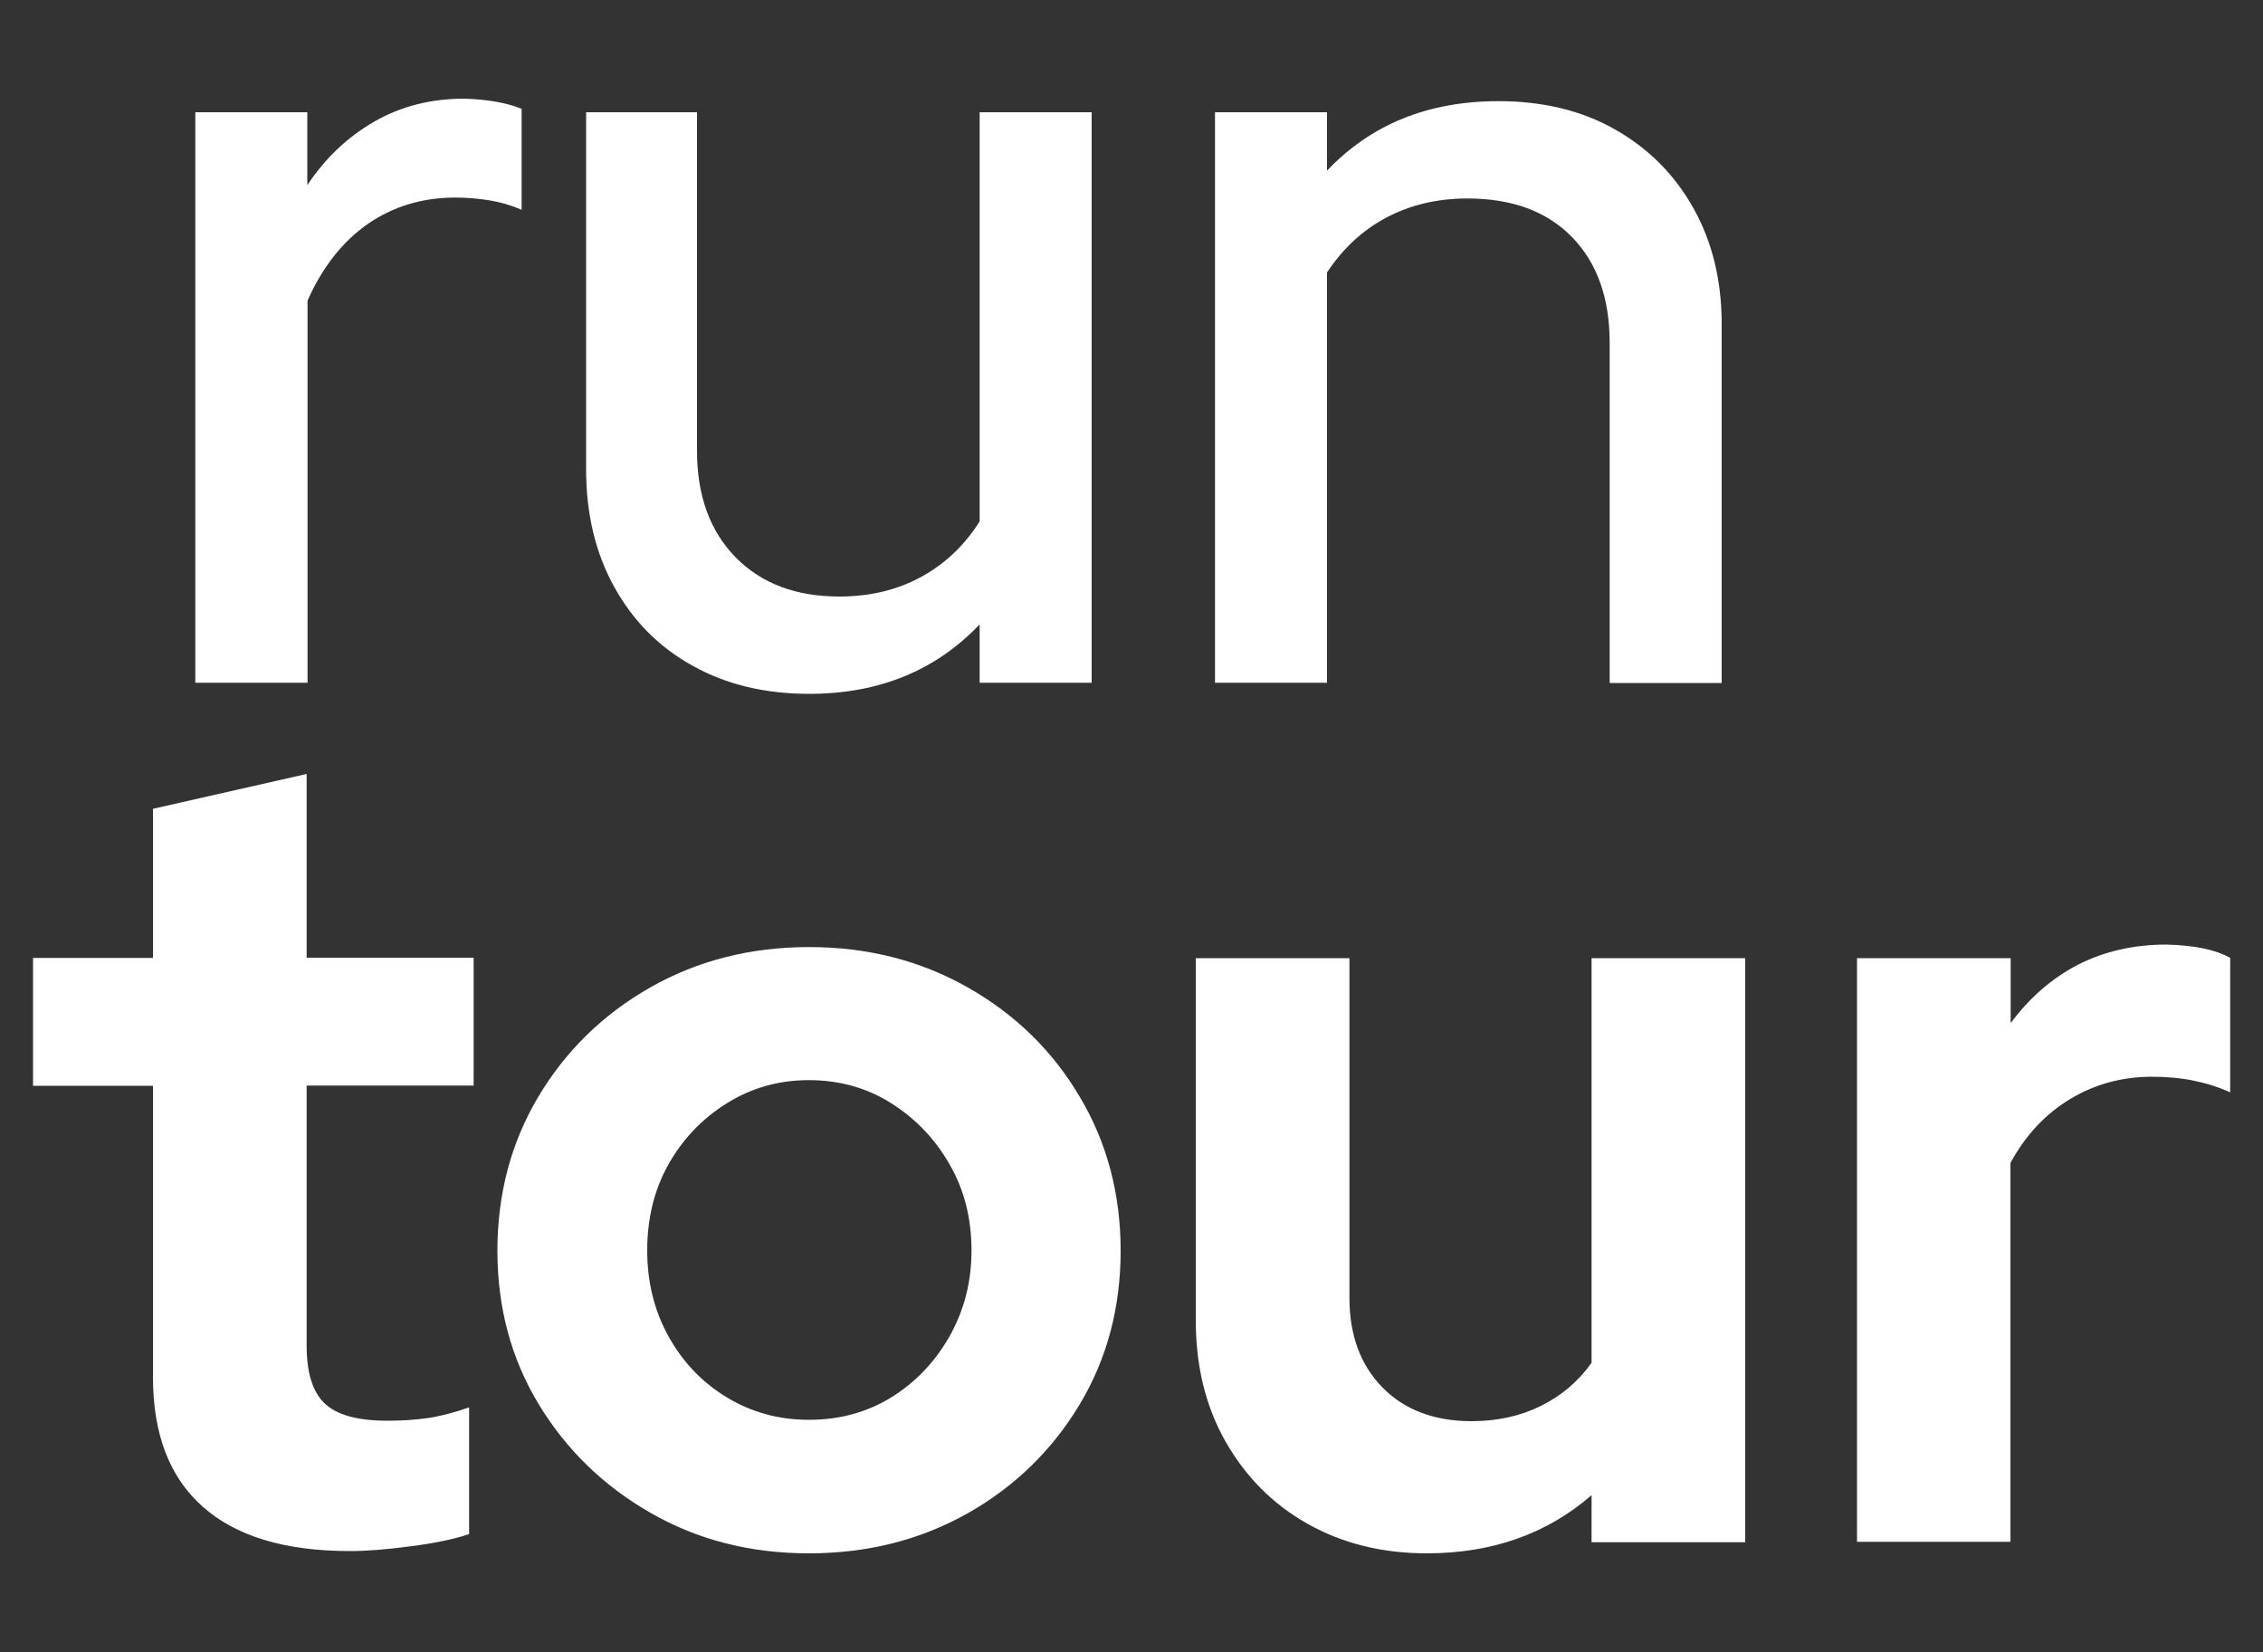
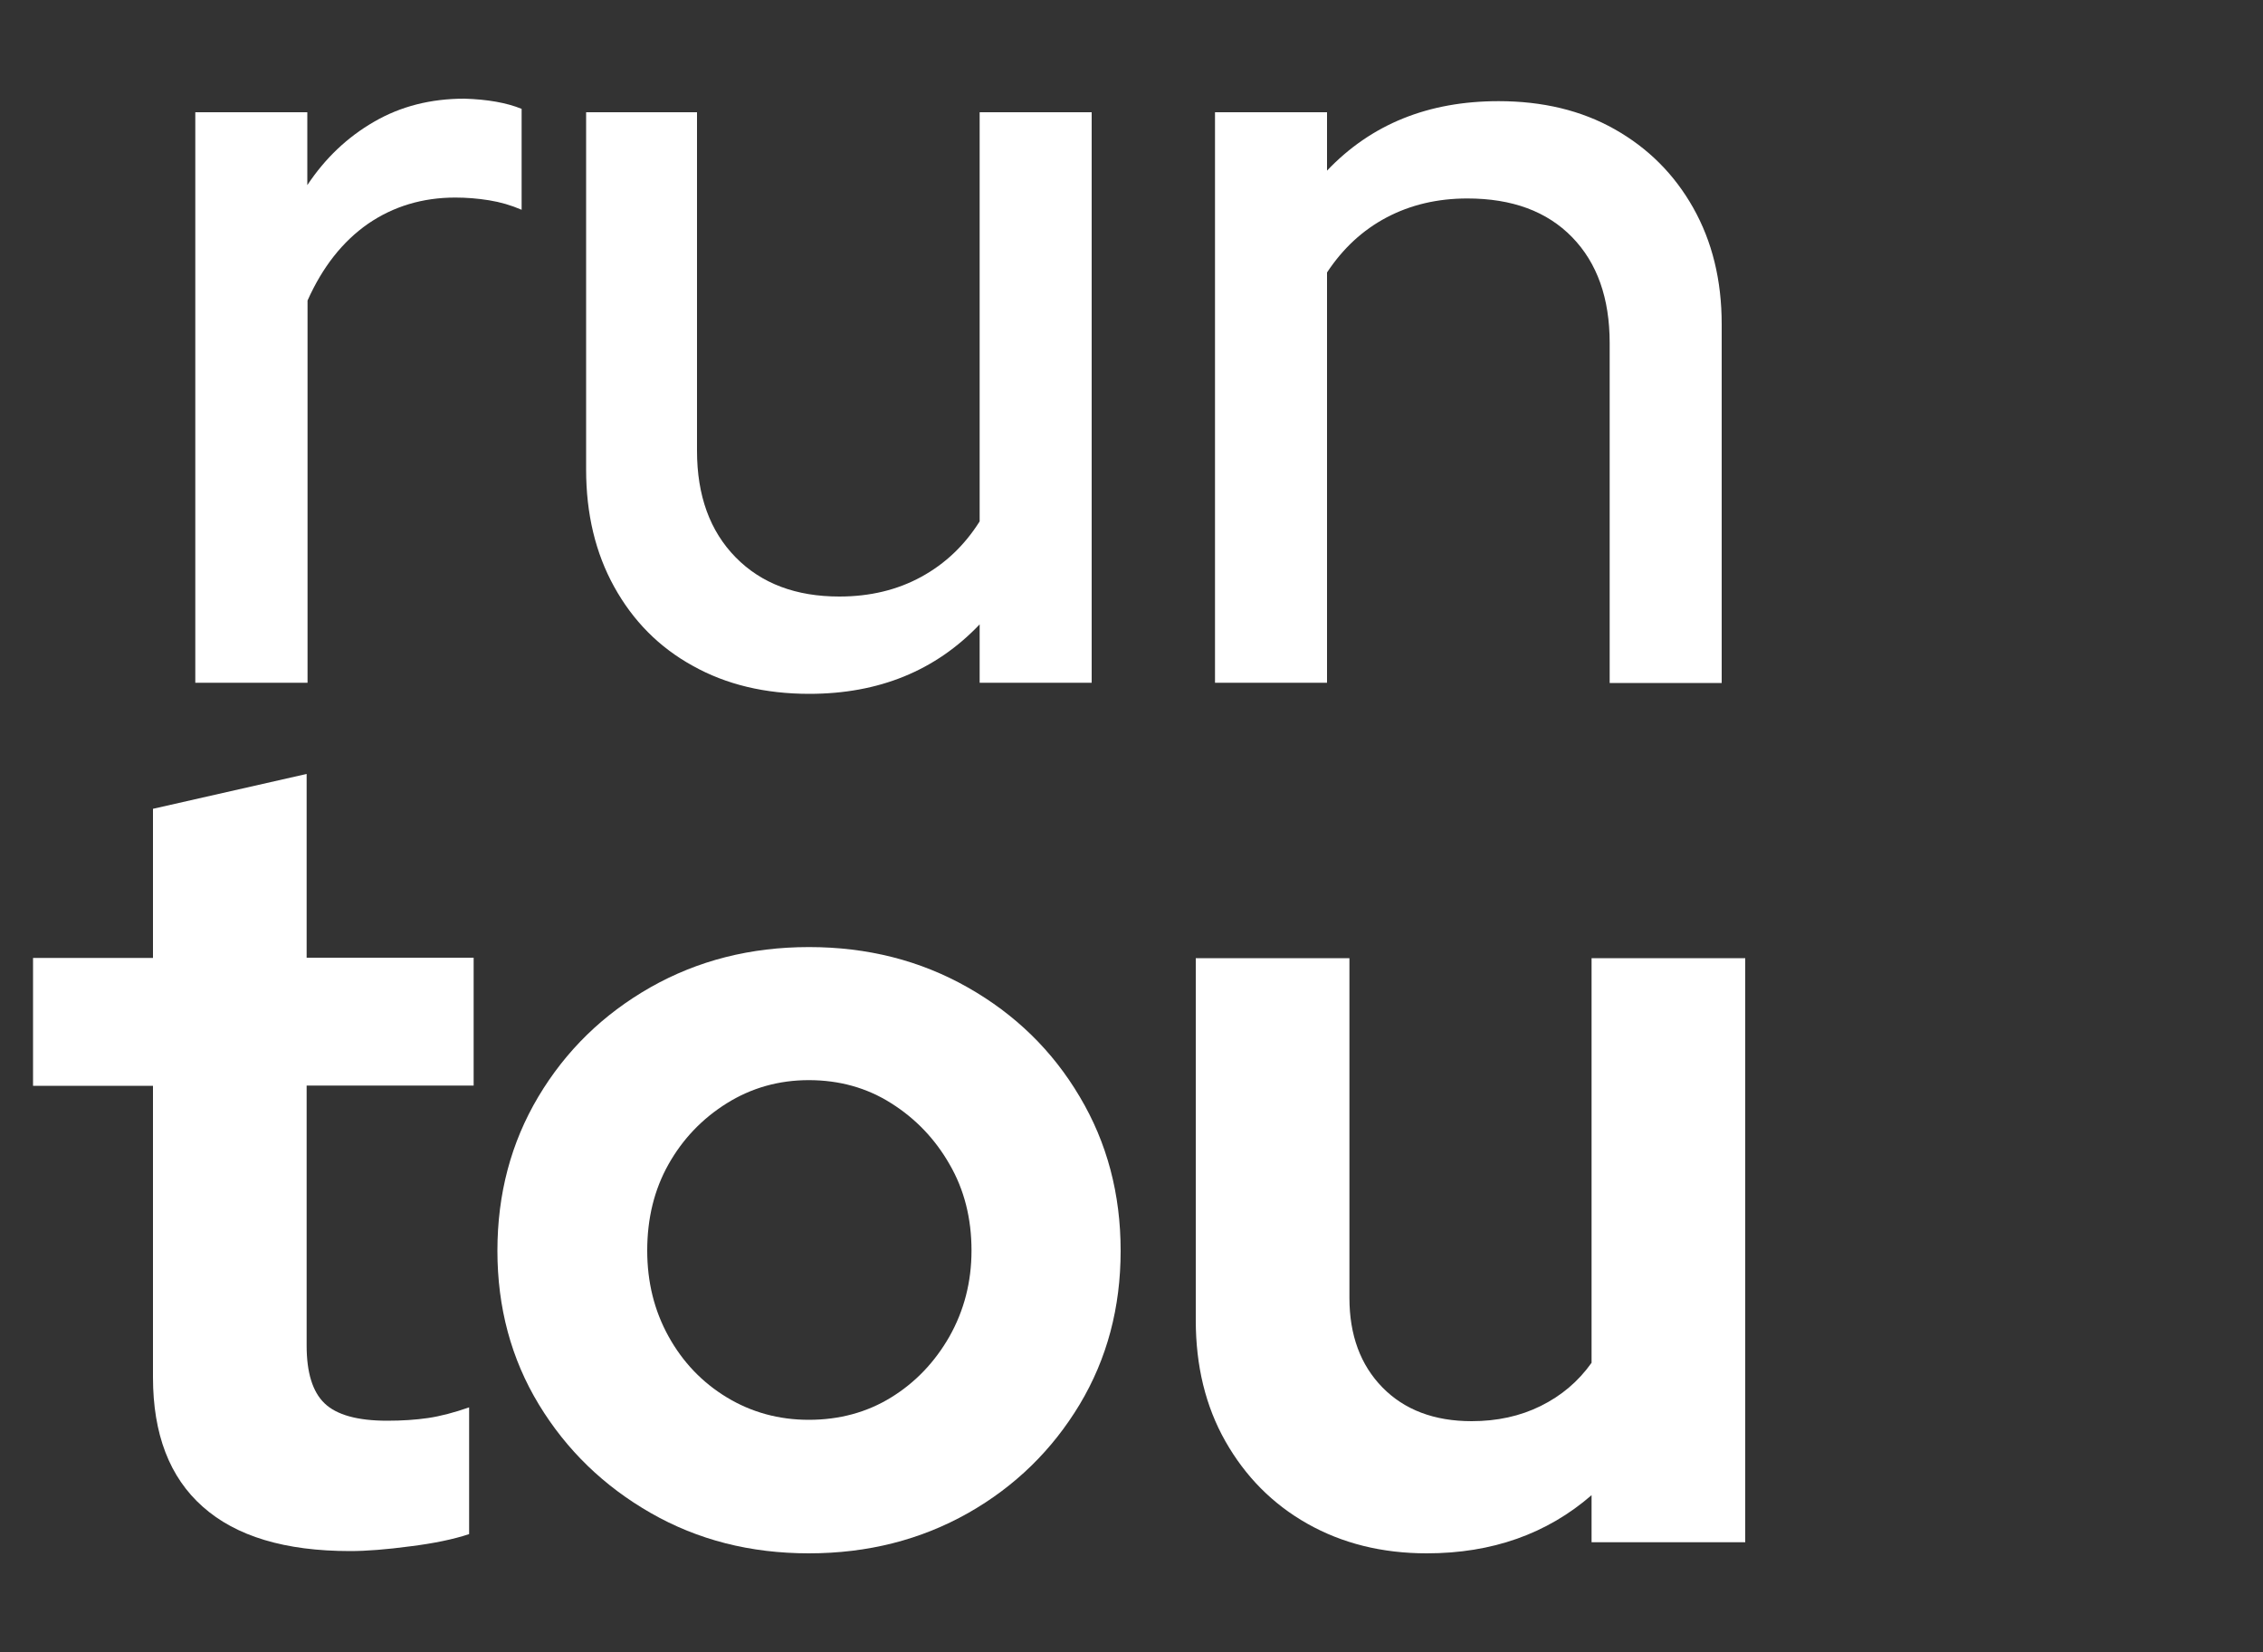
<svg xmlns="http://www.w3.org/2000/svg" version="1.1" id="Capa_1" x="0px" y="0px" viewBox="0 0 100 73" style="enable-background:new 0 0 100 73;" xml:space="preserve">
  <rect x="0" y="0" width="100" height="73" fill="#333333" stroke="none" />
  <style type="text/css">
	.st0{fill:#FFFFFF;}
</style>
  <g>
    <path class="st0" d="M8.63,30.17V4.96h4.95v3.22c0.79-1.19,1.77-2.12,2.95-2.8c1.17-0.68,2.5-1.02,3.99-1.02   c1.02,0.03,1.87,0.18,2.53,0.45v4.46c-0.46-0.2-0.94-0.34-1.44-0.42c-0.5-0.08-0.99-0.12-1.49-0.12c-1.45,0-2.74,0.39-3.86,1.16   c-1.12,0.78-2.01,1.91-2.67,3.39v16.89H8.63z" />
    <path class="st0" d="M35.76,30.66c-1.95,0-3.67-0.41-5.15-1.24c-1.49-0.82-2.64-1.99-3.47-3.49c-0.83-1.5-1.24-3.23-1.24-5.18V4.96   h4.9v14.96c0,1.98,0.57,3.55,1.71,4.71c1.14,1.16,2.67,1.73,4.58,1.73c1.35,0,2.56-0.29,3.62-0.87c1.06-0.58,1.91-1.39,2.58-2.45   V4.96h4.95v25.21h-4.95v-2.58C41.34,29.64,38.83,30.66,35.76,30.66" />
    <path class="st0" d="M53.69,30.17V4.96h4.95v2.58c1.95-2.05,4.47-3.07,7.58-3.07c1.95,0,3.66,0.41,5.13,1.24   c1.47,0.83,2.63,1.98,3.47,3.47c0.84,1.49,1.26,3.2,1.26,5.15v15.85h-4.95V15.16c0-1.98-0.55-3.54-1.66-4.68   c-1.11-1.14-2.65-1.71-4.63-1.71c-1.32,0-2.51,0.28-3.57,0.84c-1.06,0.56-1.93,1.37-2.63,2.43v18.13H53.69z" />
    <path class="st0" d="M15.47,68.54c-2.87,0-5.04-0.65-6.51-1.96c-1.47-1.3-2.2-3.21-2.2-5.72V47.98h-5.3v-5.65h5.3v-6.59l6.79-1.54   v8.12h7.38v5.65h-7.38v11.49c0,1.19,0.26,2.04,0.79,2.55c0.53,0.51,1.45,0.77,2.77,0.77c0.66,0,1.26-0.04,1.81-0.12   c0.54-0.08,1.15-0.24,1.81-0.47v5.6c-0.69,0.23-1.56,0.41-2.6,0.54C17.08,68.47,16.19,68.54,15.47,68.54" />
    <path class="st0" d="M35.74,68.64c-2.58,0-4.9-0.59-6.98-1.78c-2.08-1.19-3.73-2.79-4.95-4.8c-1.22-2.01-1.83-4.28-1.83-6.79   c0-2.51,0.6-4.78,1.81-6.81c1.21-2.03,2.86-3.64,4.95-4.83c2.1-1.19,4.43-1.78,7.01-1.78c2.58,0,4.91,0.59,7.01,1.78   c2.1,1.19,3.75,2.8,4.95,4.83c1.21,2.03,1.81,4.3,1.81,6.81c0,2.51-0.6,4.77-1.81,6.79c-1.21,2.01-2.85,3.62-4.93,4.8   C40.69,68.04,38.35,68.64,35.74,68.64 M35.74,62.74c1.35,0,2.57-0.33,3.64-0.99c1.07-0.66,1.93-1.56,2.58-2.7   c0.64-1.14,0.97-2.4,0.97-3.79c0-1.42-0.32-2.69-0.97-3.81c-0.64-1.12-1.5-2.02-2.58-2.7c-1.07-0.68-2.29-1.02-3.64-1.02   c-1.32,0-2.53,0.34-3.62,1.02c-1.09,0.68-1.95,1.58-2.58,2.7c-0.63,1.12-0.94,2.39-0.94,3.81c0,1.39,0.31,2.65,0.94,3.79   c0.63,1.14,1.49,2.04,2.58,2.7C33.21,62.41,34.42,62.74,35.74,62.74" />
    <path class="st0" d="M63.05,68.64c-1.98,0-3.74-0.44-5.28-1.31c-1.54-0.87-2.74-2.09-3.62-3.64c-0.88-1.55-1.31-3.34-1.31-5.35v-16   h6.79v15.01c0,1.65,0.49,2.97,1.46,3.96c0.97,0.99,2.29,1.49,3.94,1.49c1.12,0,2.14-0.22,3.05-0.67c0.91-0.45,1.66-1.08,2.25-1.91   V42.34h6.79v25.81h-6.79v-2.08C68.36,67.78,65.93,68.64,63.05,68.64" />
-     <path class="st0" d="M82.06,68.14V42.34h6.79v2.87c0.83-1.12,1.82-1.98,2.97-2.58c1.16-0.59,2.46-0.89,3.91-0.89   c1.25,0.03,2.2,0.23,2.82,0.59v5.94c-0.5-0.23-1.04-0.4-1.63-0.52c-0.59-0.12-1.21-0.17-1.83-0.17c-1.32,0-2.53,0.33-3.62,0.99   c-1.09,0.66-1.97,1.6-2.63,2.82v16.74H82.06z" />
  </g>
</svg>